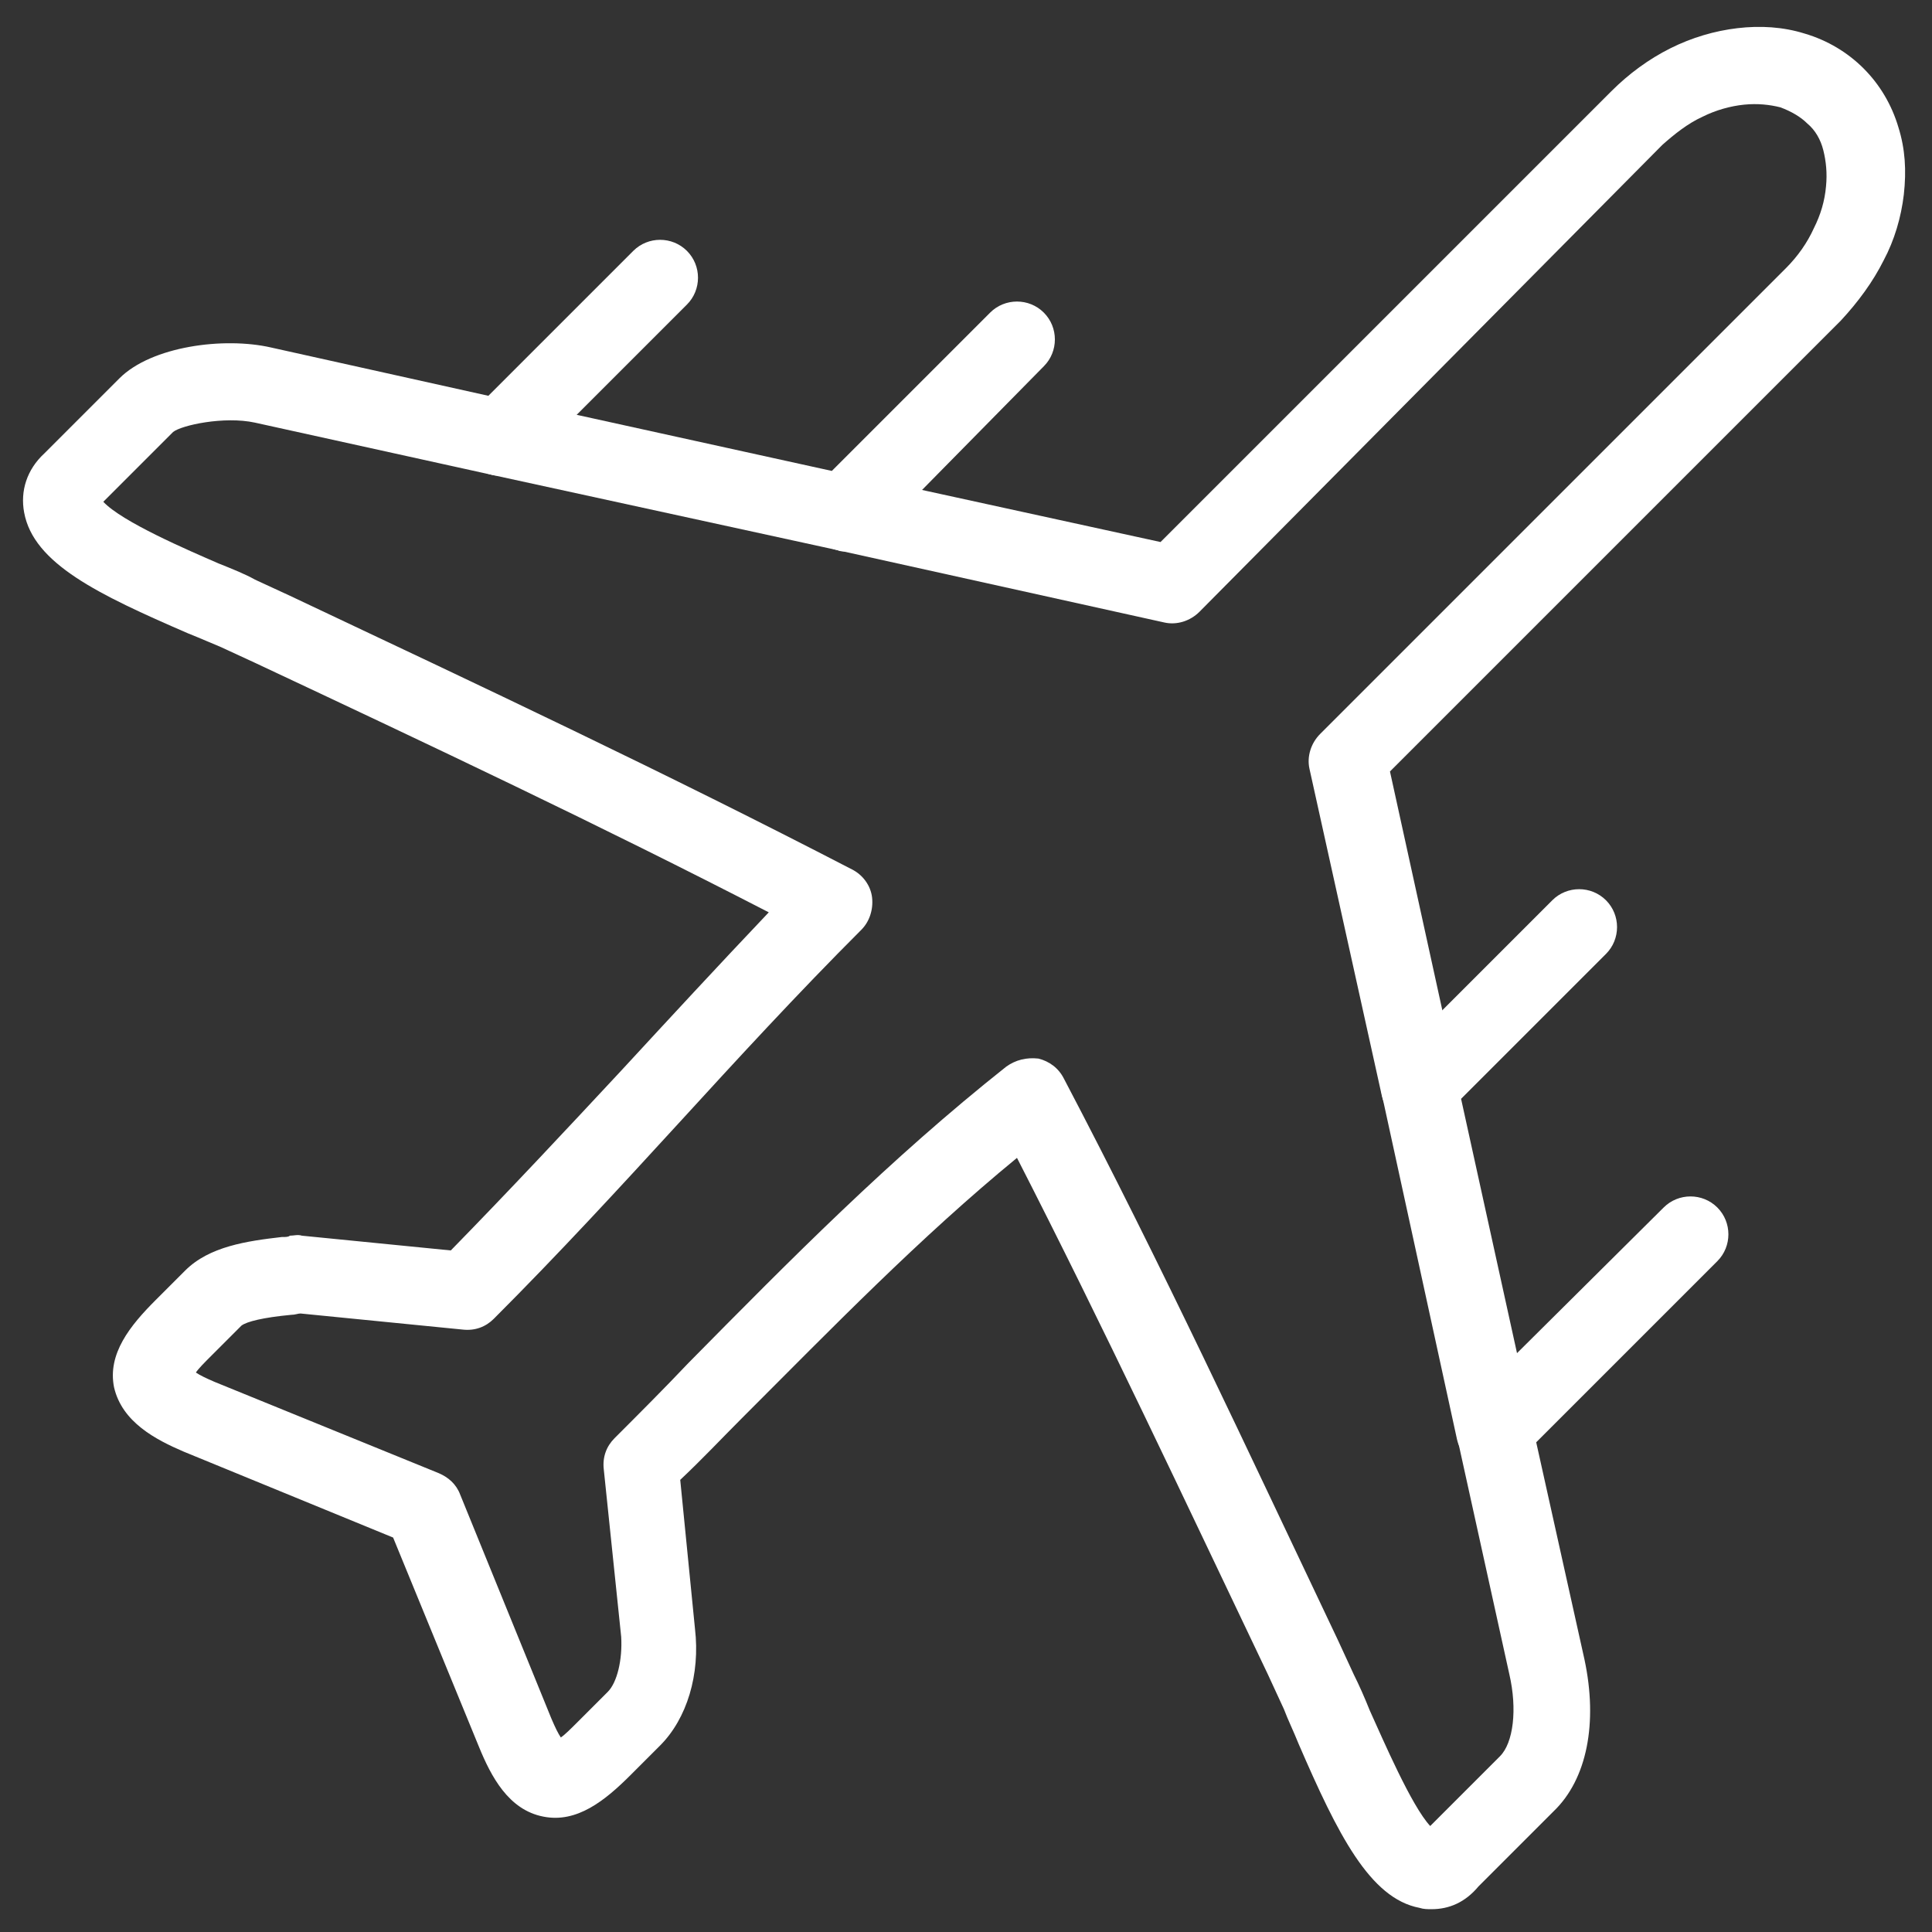
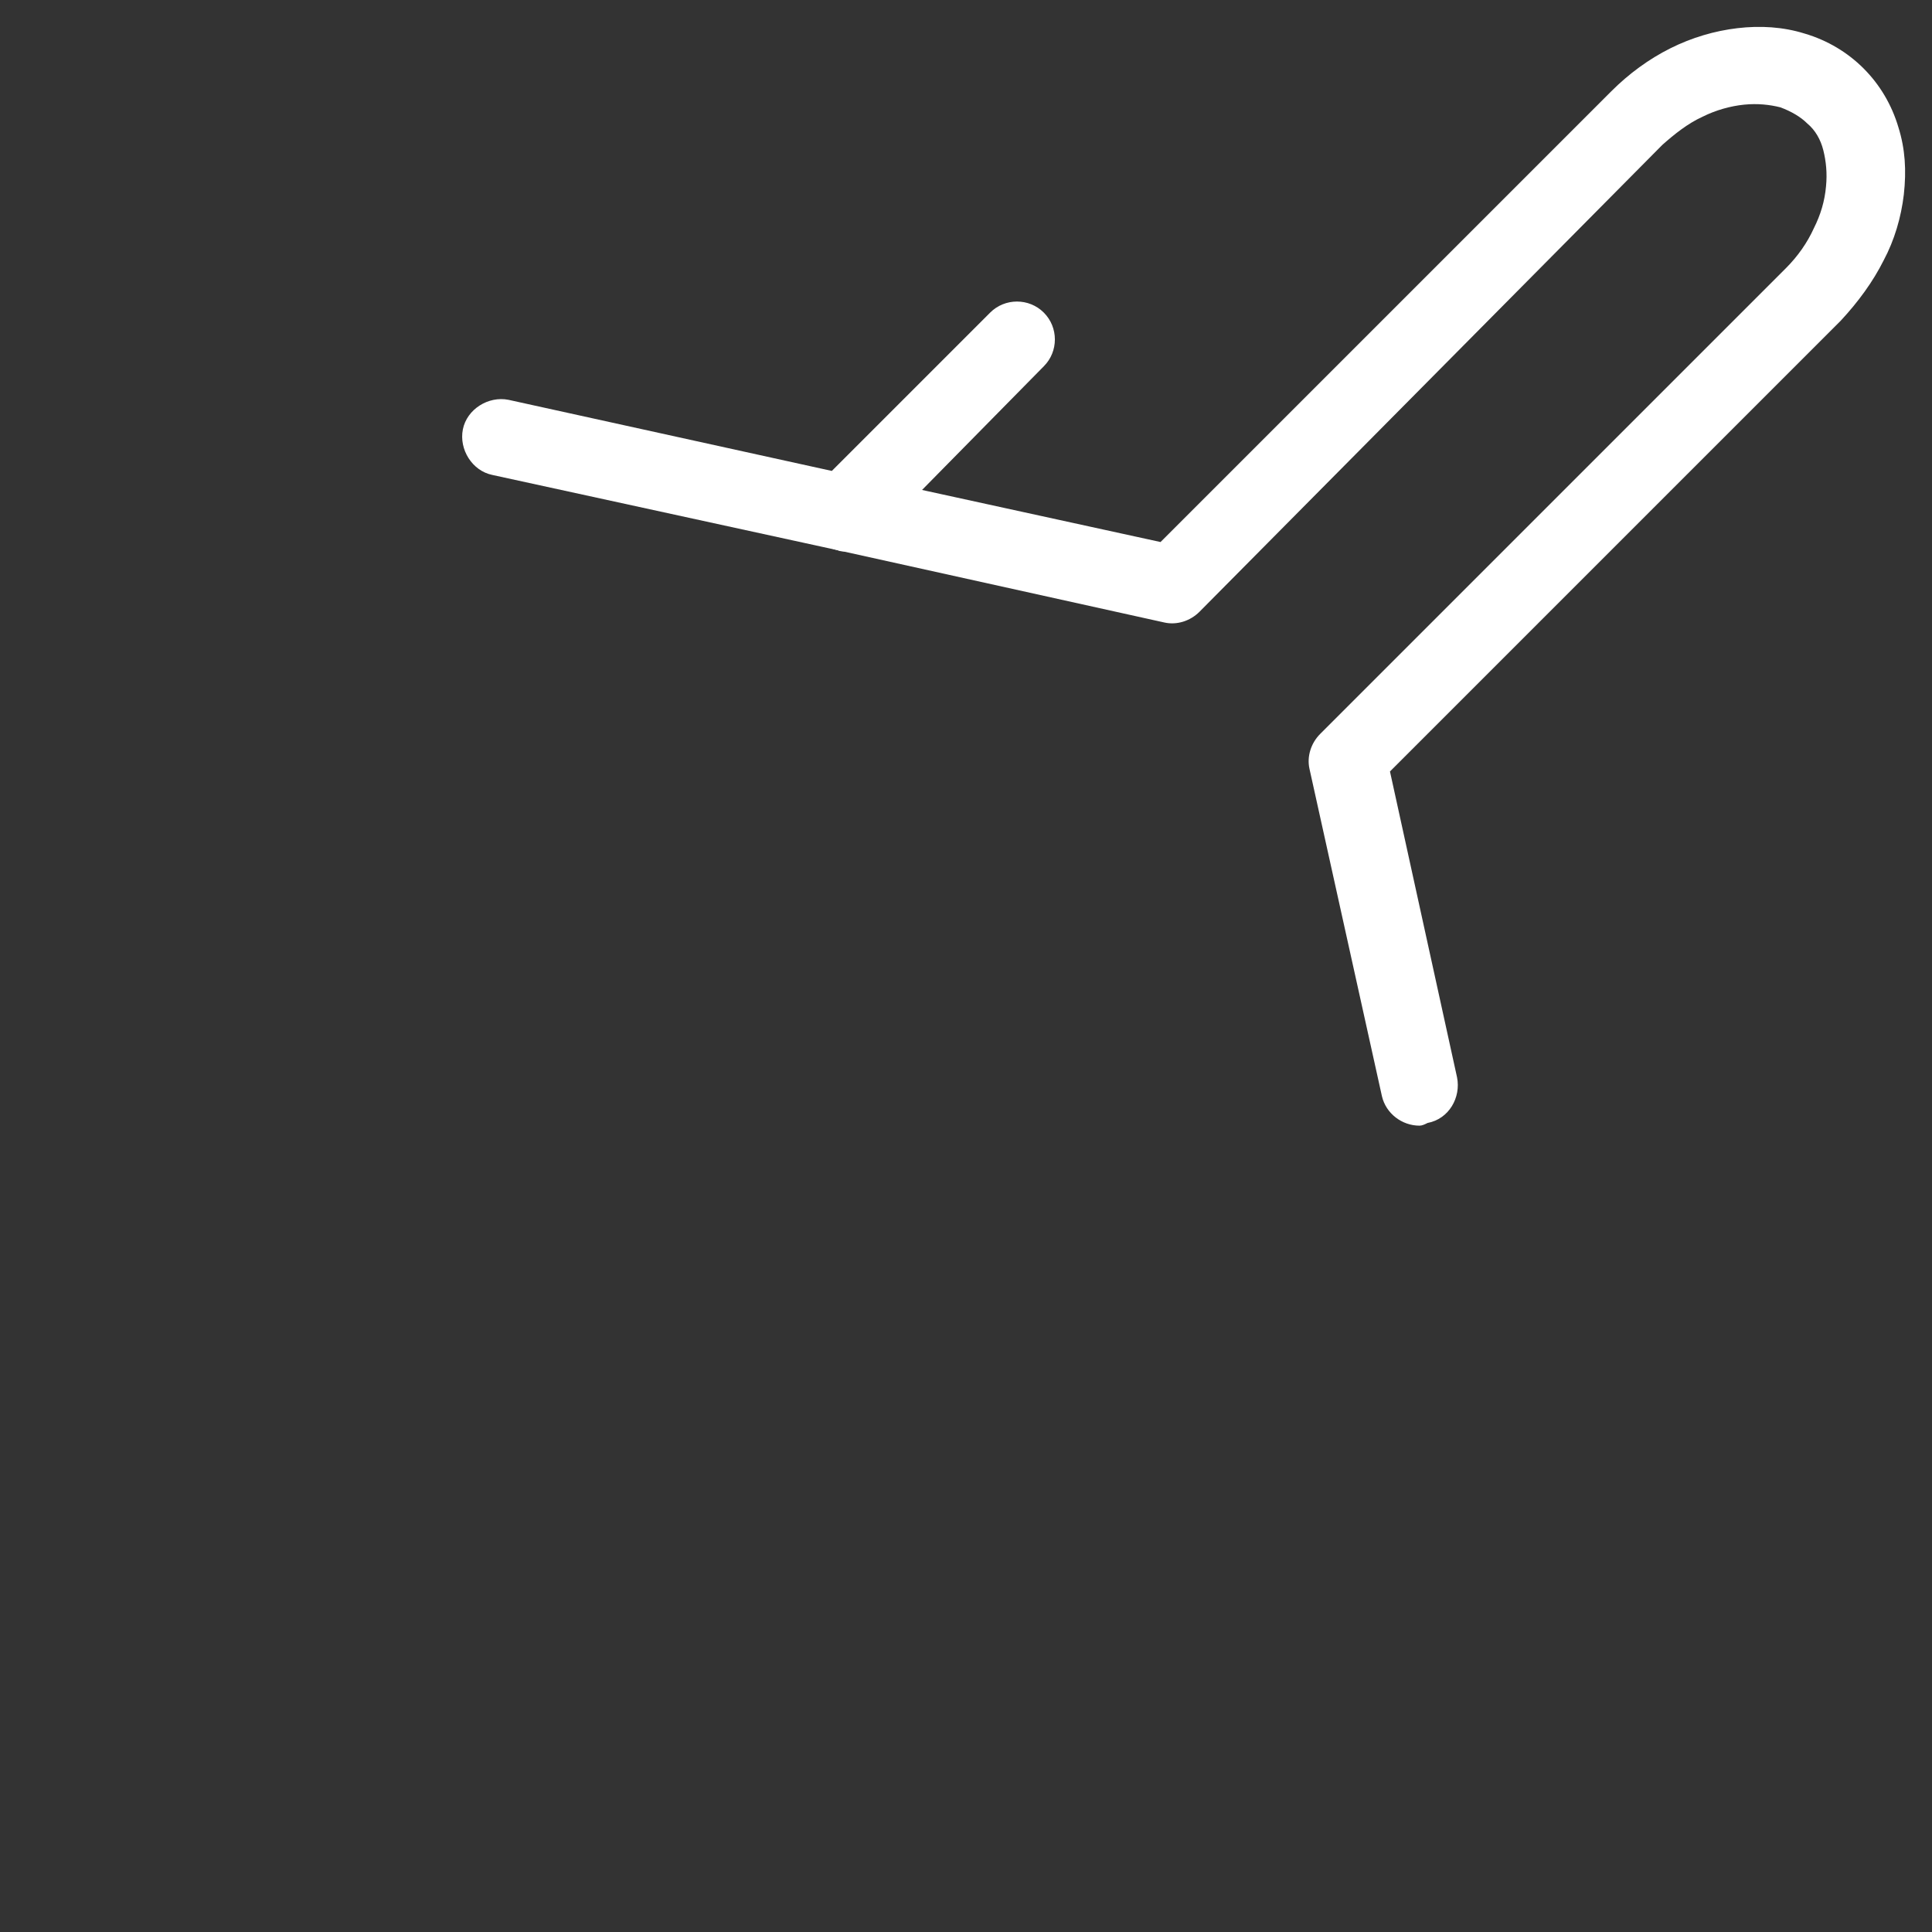
<svg xmlns="http://www.w3.org/2000/svg" version="1.1" id="Layer_1" x="0px" y="0px" viewBox="0 0 144 144" style="enable-background:new 0 0 144 144;" xml:space="preserve">
  <rect x="0" y="0" width="144" height="144" fill="#333333" stroke="none" />
  <style type="text/css">
	.st0{fill:#FFFFFF;}
</style>
  <g>
    <path class="st0" d="M63,41.1c-0.2,0-0.4,0-0.6-0.1l-25.7-5.6c-1.5-0.3-2.5-1.9-2.2-3.4c0.3-1.5,1.9-2.5,3.4-2.2l24.1,5.3   l11.8-11.8c1.1-1.1,2.9-1.1,4,0c1.1,1.1,1.1,2.9,0,4L65,40.3C64.5,40.8,63.7,41.1,63,41.1z" />
    <path class="st0" d="M105.8,83.9c-1.3,0-2.5-0.9-2.8-2.2l-5.4-24.4c-0.2-0.9,0.1-1.9,0.8-2.6l34.7-34.7c0.9-0.9,1.6-1.9,2.1-3   c0.5-1,0.8-2,0.9-3.1c0.1-1,0-1.9-0.2-2.7c-0.2-0.8-0.6-1.5-1.2-2c-0.5-0.5-1.2-0.9-2-1.2c-0.8-0.2-1.7-0.3-2.7-0.2   c-1,0.1-2.1,0.4-3.1,0.9c-1.1,0.5-2.1,1.3-3,2.1L89.4,45.6c-0.7,0.7-1.7,1-2.6,0.8L62.4,41c-1.5-0.3-2.5-1.9-2.2-3.4   c0.3-1.5,1.9-2.5,3.4-2.2l22.9,5l33.6-33.6c1.3-1.3,2.8-2.4,4.4-3.2c1.6-0.8,3.3-1.3,5-1.5c1.7-0.2,3.4-0.1,5,0.4   c1.7,0.5,3.2,1.4,4.4,2.6c1.2,1.2,2.1,2.7,2.6,4.4c0.5,1.6,0.6,3.2,0.4,5c-0.2,1.7-0.7,3.4-1.5,4.9c-0.8,1.6-1.9,3.1-3.2,4.5   l-33.6,33.6l5,22.8c0.3,1.5-0.6,3.1-2.2,3.4C106.2,83.8,106,83.9,105.8,83.9z" />
-     <path class="st0" d="M111.4,109.5c-1.3,0-2.5-0.9-2.8-2.2L103,81.6c-0.2-0.9,0.1-1.9,0.8-2.6l11.9-11.9c1.1-1.1,2.9-1.1,4,0   c1.1,1.1,1.1,2.9,0,4l-10.8,10.8l5.3,24.1c0.3,1.5-0.6,3.1-2.2,3.4C111.8,109.5,111.6,109.5,111.4,109.5z" />
-     <path class="st0" d="M106.7,142.3c-0.3,0-0.6,0-0.9-0.1c-3.7-0.7-6.1-5.5-9-12.2c-0.4-1-0.8-1.8-1.1-2.6l-1.2-2.6   C88.2,111.6,82.3,99,75.8,86.3c-7.3,6-13.7,12.6-20.5,19.4c-1.5,1.5-3,3.1-4.6,4.6l1.1,11.1c0.4,3.4-0.6,6.7-2.6,8.7l-2.2,2.2   c-1.9,1.9-4,3.6-6.5,3.1c-2.6-0.5-3.9-3-4.8-5.2l-6.4-15.6l-15.6-6.4c-2.1-0.9-4.6-2.2-5.2-4.8c-0.5-2.5,1.2-4.6,3.1-6.5l2.2-2.2   c1.8-1.8,4.6-2.2,7.2-2.5c0.3,0,0.5,0,0.6-0.1c0.3,0,0.6-0.1,0.9,0l11.1,1.1c4.4-4.5,8.6-9,12.7-13.4c3.6-3.9,7.2-7.8,11-11.8   c-12.6-6.5-25.1-12.4-38.3-18.6l-2.6-1.2C15.9,48,15,47.6,14,47.2c-6.7-2.9-11.5-5.2-12.2-9C1.5,36.6,2,35,3.3,33.8l5.6-5.6   c2.4-2.4,7.8-3.1,11.3-2.3l16.2,3.6l10.8-10.8c1.1-1.1,2.9-1.1,4,0c1.1,1.1,1.1,2.9,0,4L39.3,34.6c-0.7,0.7-1.7,1-2.6,0.8L19,31.5   c-2.3-0.5-5.5,0.2-6.1,0.7l-5.2,5.2C9.1,38.9,14,41,16.3,42c1,0.4,2,0.8,2.7,1.2l2.6,1.2c14.4,6.8,28,13.2,41.9,20.4   c0.8,0.4,1.4,1.2,1.5,2.1c0.1,0.9-0.2,1.8-0.8,2.4c-4.8,4.8-9.3,9.7-13.6,14.4c-4.4,4.8-8.9,9.7-13.8,14.6   c-0.6,0.6-1.4,0.9-2.3,0.8l-12.1-1.2c-0.2,0-0.4,0.1-0.7,0.1c-2.1,0.2-3.3,0.5-3.7,0.8l-2.2,2.2c-0.6,0.6-1,1-1.2,1.3   c0.3,0.2,0.7,0.4,1.4,0.7l16.7,6.8c0.7,0.3,1.3,0.8,1.6,1.6l6.8,16.7c0.3,0.7,0.5,1.1,0.7,1.4c0.3-0.2,0.7-0.6,1.3-1.2l2.2-2.2   c0.7-0.7,1.1-2.4,1-4.1l-1.3-12.5c-0.1-0.9,0.2-1.7,0.8-2.3c1.9-1.9,3.7-3.7,5.5-5.6c7.7-7.8,15-15.2,23.7-22.1   c0.7-0.5,1.5-0.7,2.4-0.6c0.8,0.2,1.5,0.7,1.9,1.5c7.3,13.9,13.6,27.5,20.4,41.8l1.2,2.6c0.4,0.8,0.8,1.7,1.2,2.7   c1,2.2,3.1,7.1,4.5,8.6l5.2-5.2c1-1,1.3-3.5,0.7-6.1l-3.9-17.7c-0.2-0.9,0.1-1.9,0.8-2.6L124,90c1.1-1.1,2.9-1.1,4,0   c1.1,1.1,1.1,2.9,0,4l-13.5,13.5l3.6,16.2c1,4.7,0.2,8.9-2.3,11.3l-5.6,5.6C109.2,141.8,108,142.3,106.7,142.3z" />
  </g>
</svg>